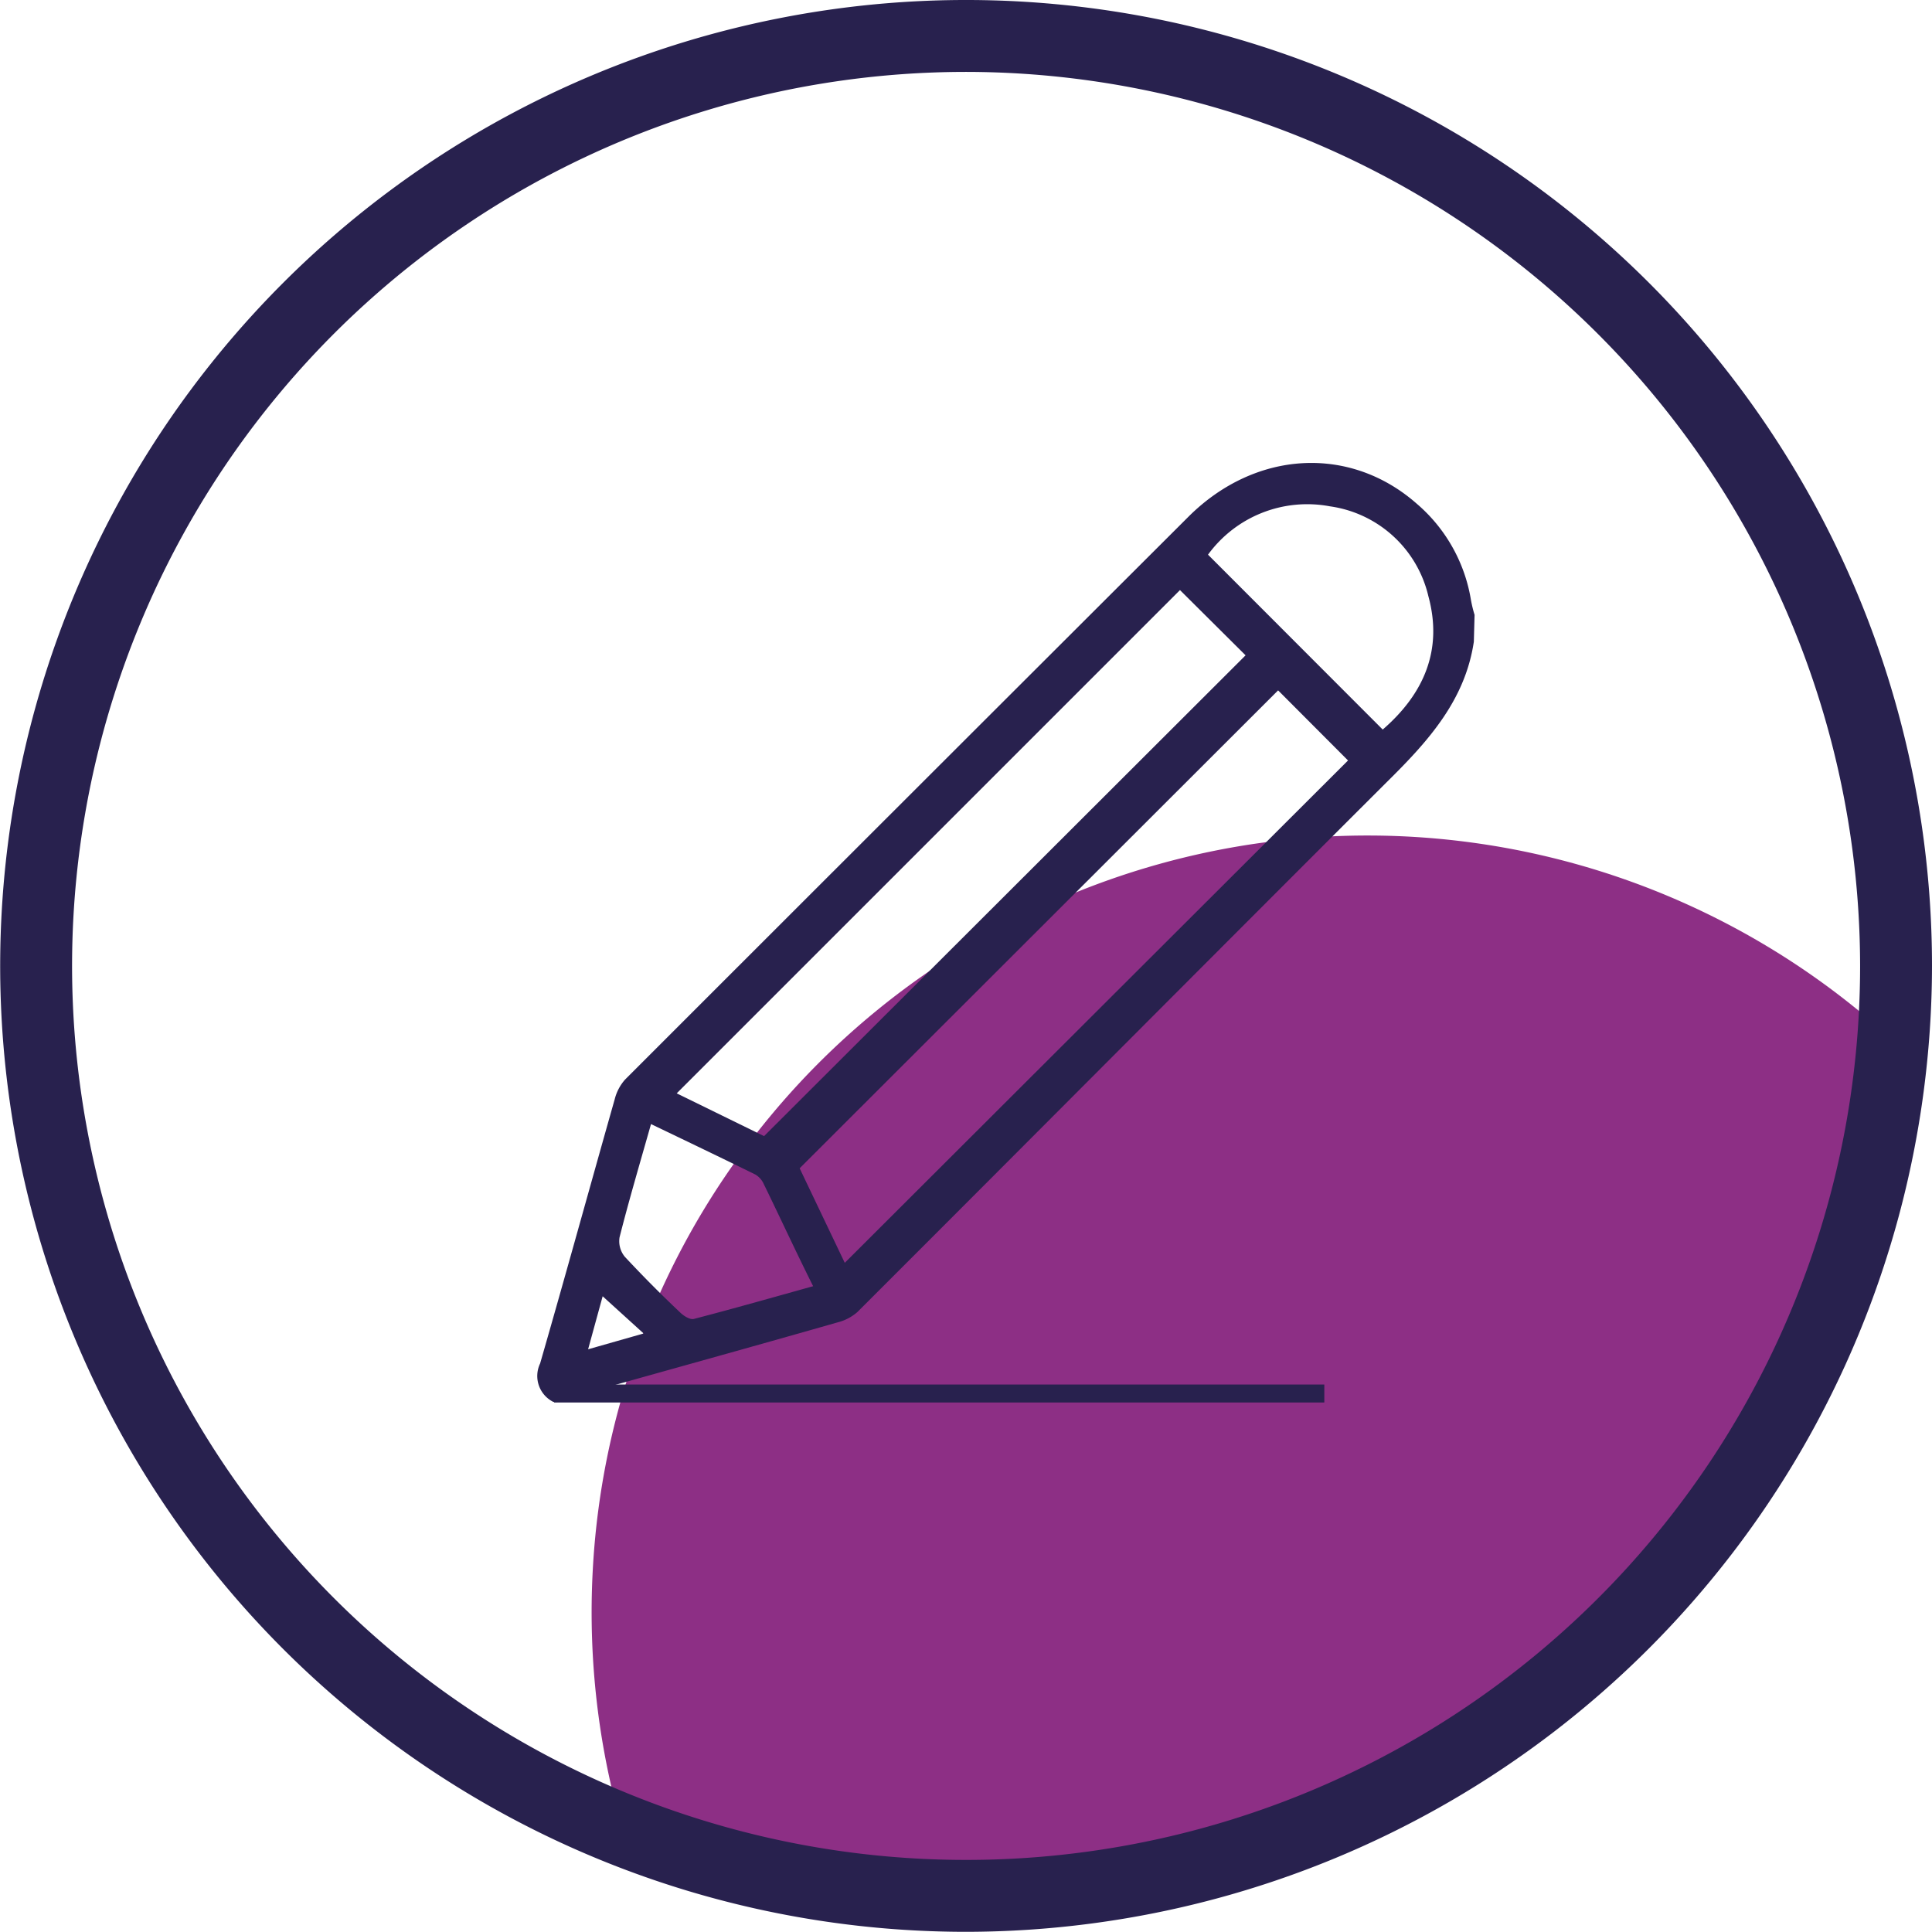
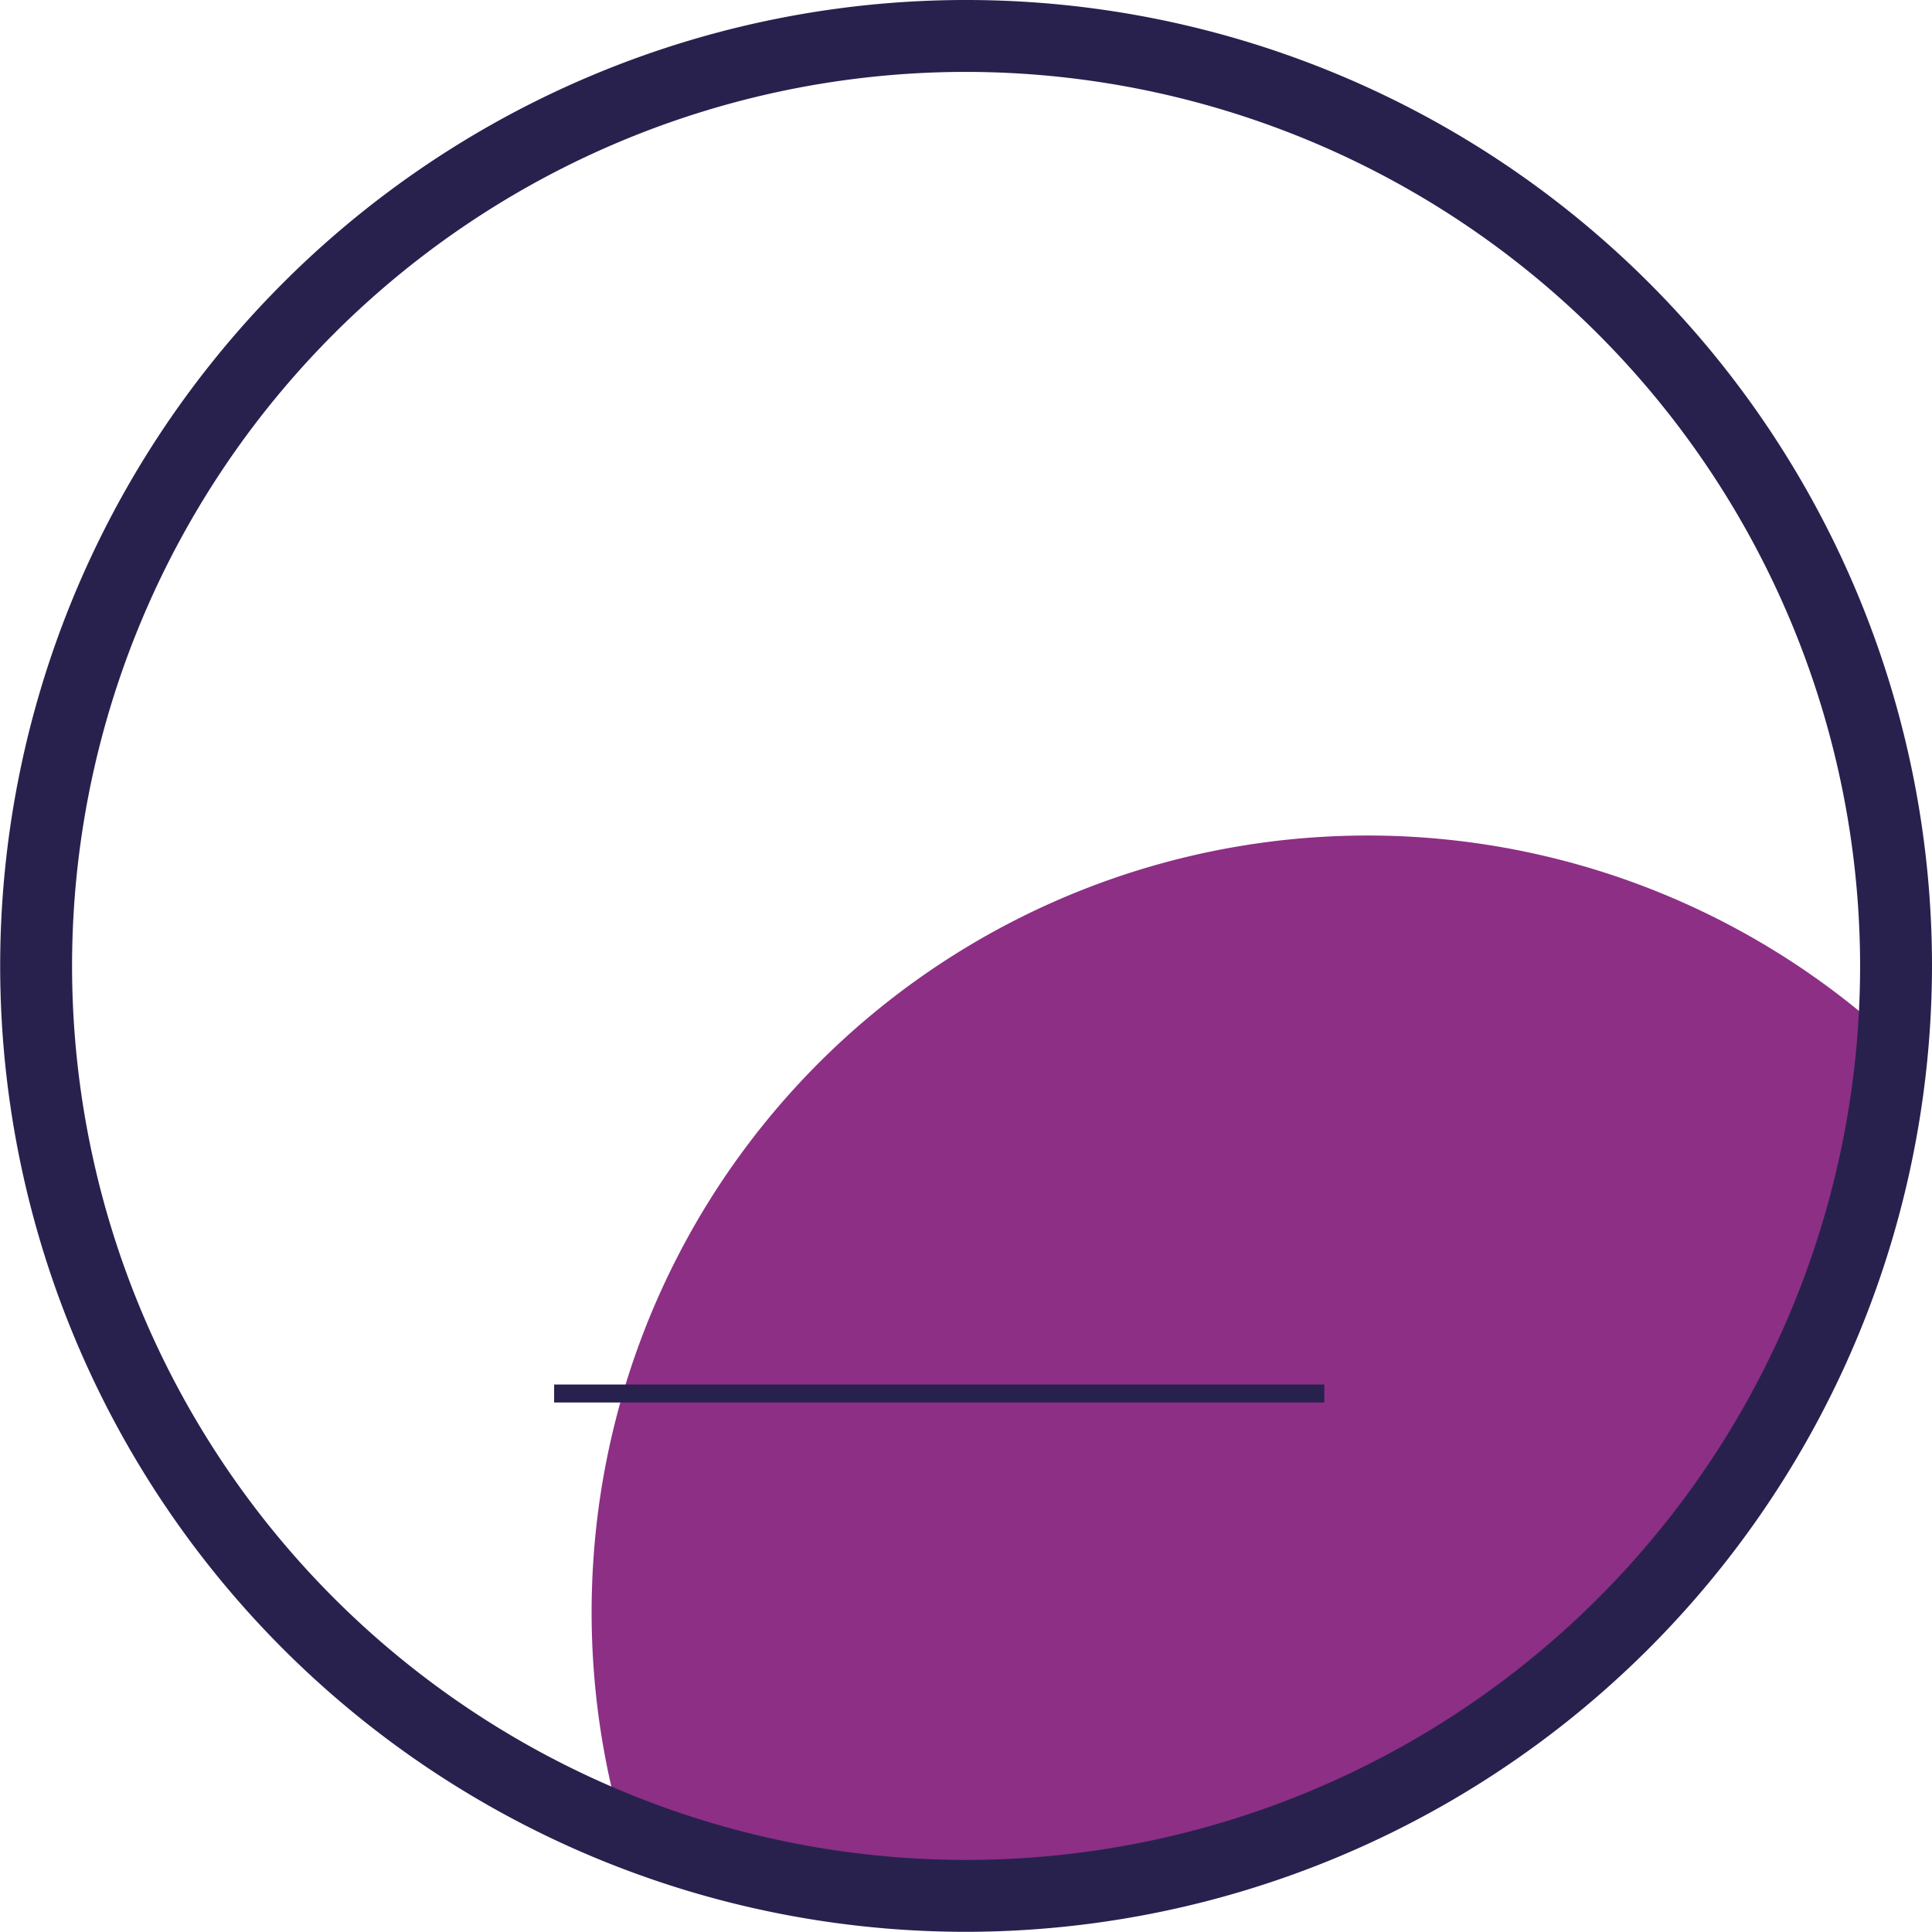
<svg xmlns="http://www.w3.org/2000/svg" viewBox="0 0 107.49 107.48">
  <defs>
    <style>.jcls-1{fill:#8d2f85;}.jcls-2{fill:#28214e;}</style>
  </defs>
  <g id="Calque_2" data-name="Calque 2">
    <g id="Content">
      <g id="Zone_métiers" data-name="Zone métiers">
        <path class="jcls-1" d="M33,87a43.42,43.42,0,0,0,1.27,13.46,49.22,49.22,0,0,0,69.26-44.13A43.17,43.17,0,0,0,33,87Z" />
        <path class="jcls-2" d="M53.74,107.48a53.74,53.74,0,1,1,53.75-53.74A53.8,53.8,0,0,1,53.74,107.48ZM53.74,4a49.74,49.74,0,1,0,49.75,49.74A49.79,49.79,0,0,0,53.74,4Z" />
        <g id="gXKWQg.tif">
-           <path class="jcls-2" d="M82,35.7c-.48,3.23-2.5,5.49-4.72,7.69C67.42,53.23,57.58,63.13,47.7,73a2.65,2.65,0,0,1-1.09.57c-5,1.43-10.08,2.83-15.12,4.25A5,5,0,0,0,31,78h-.21a1.61,1.61,0,0,1-.74-2.14c1.41-4.89,2.76-9.8,4.15-14.7a2.59,2.59,0,0,1,.58-1.1Q50.43,44.41,66.12,28.75c3.72-3.71,9-4,12.72-.71a8.94,8.94,0,0,1,3,5.35,7.54,7.54,0,0,0,.2.82Zm-35,34.56L75,42.31l-3.89-3.9L44.49,65Zm-4.49-7.05L69.3,36.46l-3.65-3.63-28,28ZM76.93,40.59c2.31-2,3.35-4.45,2.54-7.42a6.56,6.56,0,0,0-5.48-5,6.83,6.83,0,0,0-6.78,2.69ZM36.22,62.54c-.63,2.22-1.23,4.25-1.75,6.3a1.36,1.36,0,0,0,.3,1.09c1,1.07,2,2.08,3.06,3.08.2.2.56.43.78.37,2.19-.57,4.37-1.19,6.63-1.82-1-2-1.84-3.83-2.74-5.67a1.18,1.18,0,0,0-.47-.54C40.14,64.42,38.24,63.51,36.22,62.54Zm-2.69,9.58-.81,2.95,3.09-.88Z" />
-         </g>
+           </g>
        <rect class="jcls-2" x="30.83" y="77.03" width="42.85" height="1" />
      </g>
    </g>
  </g>
</svg>